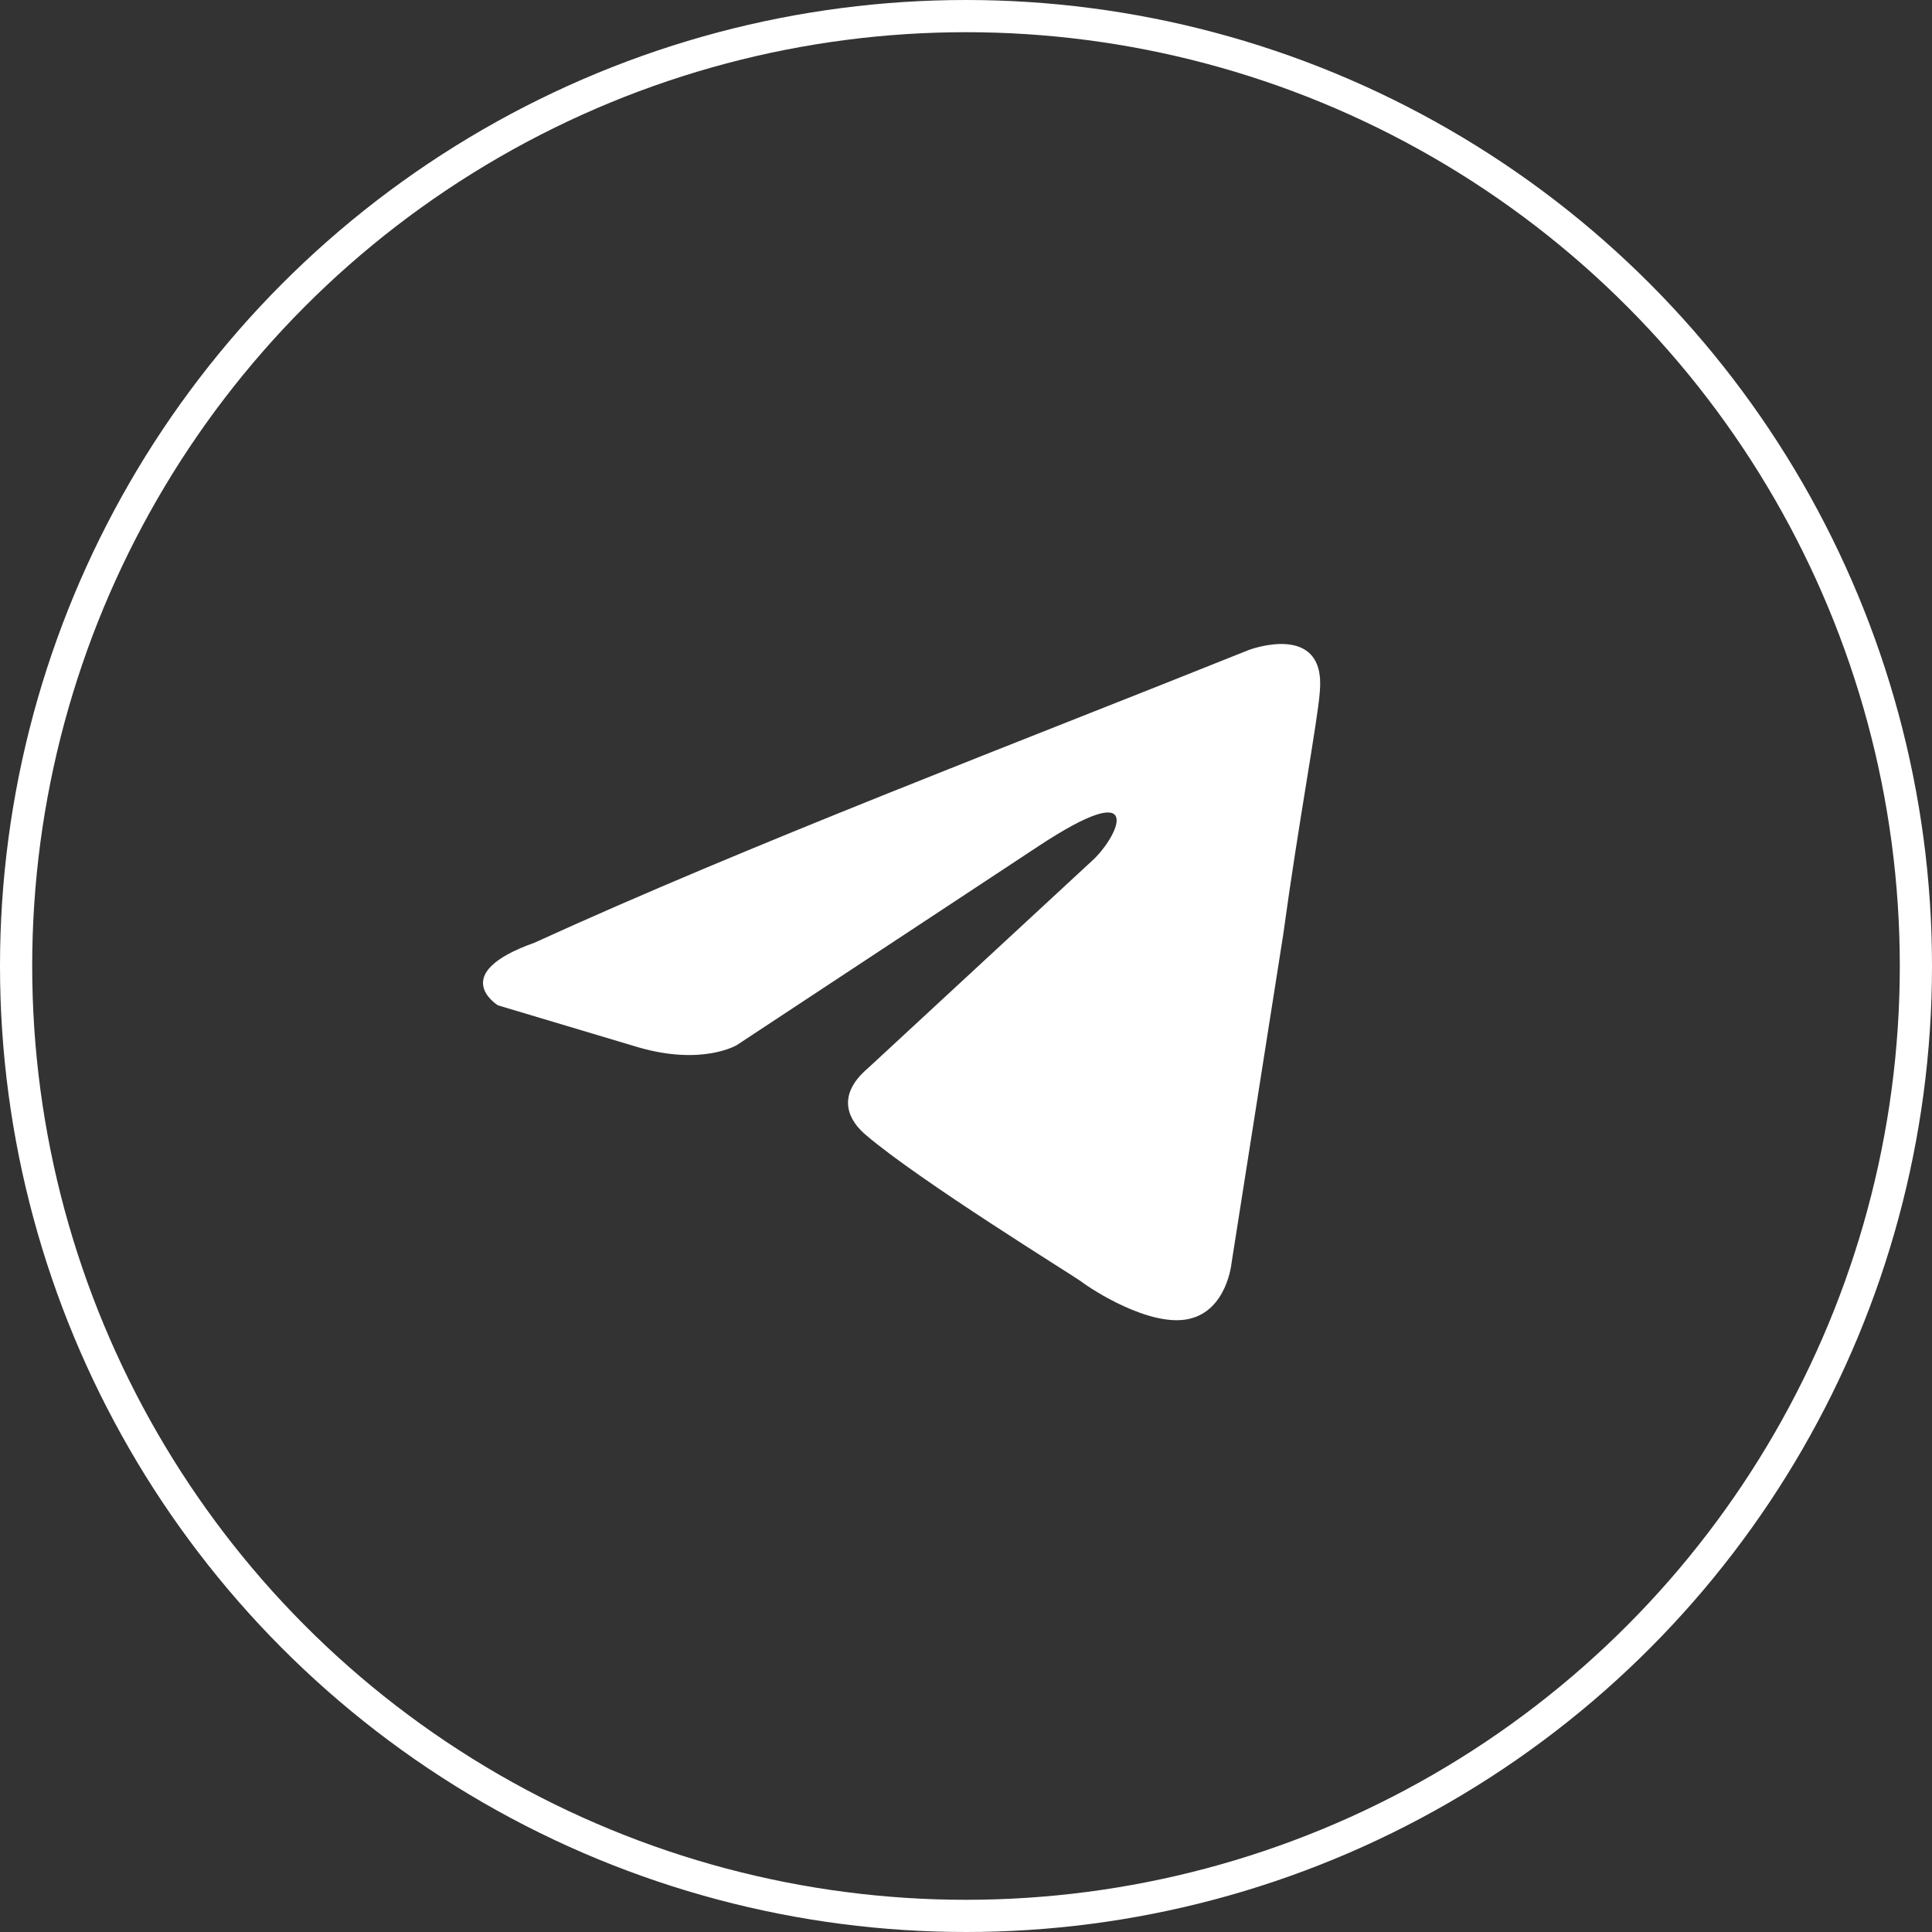
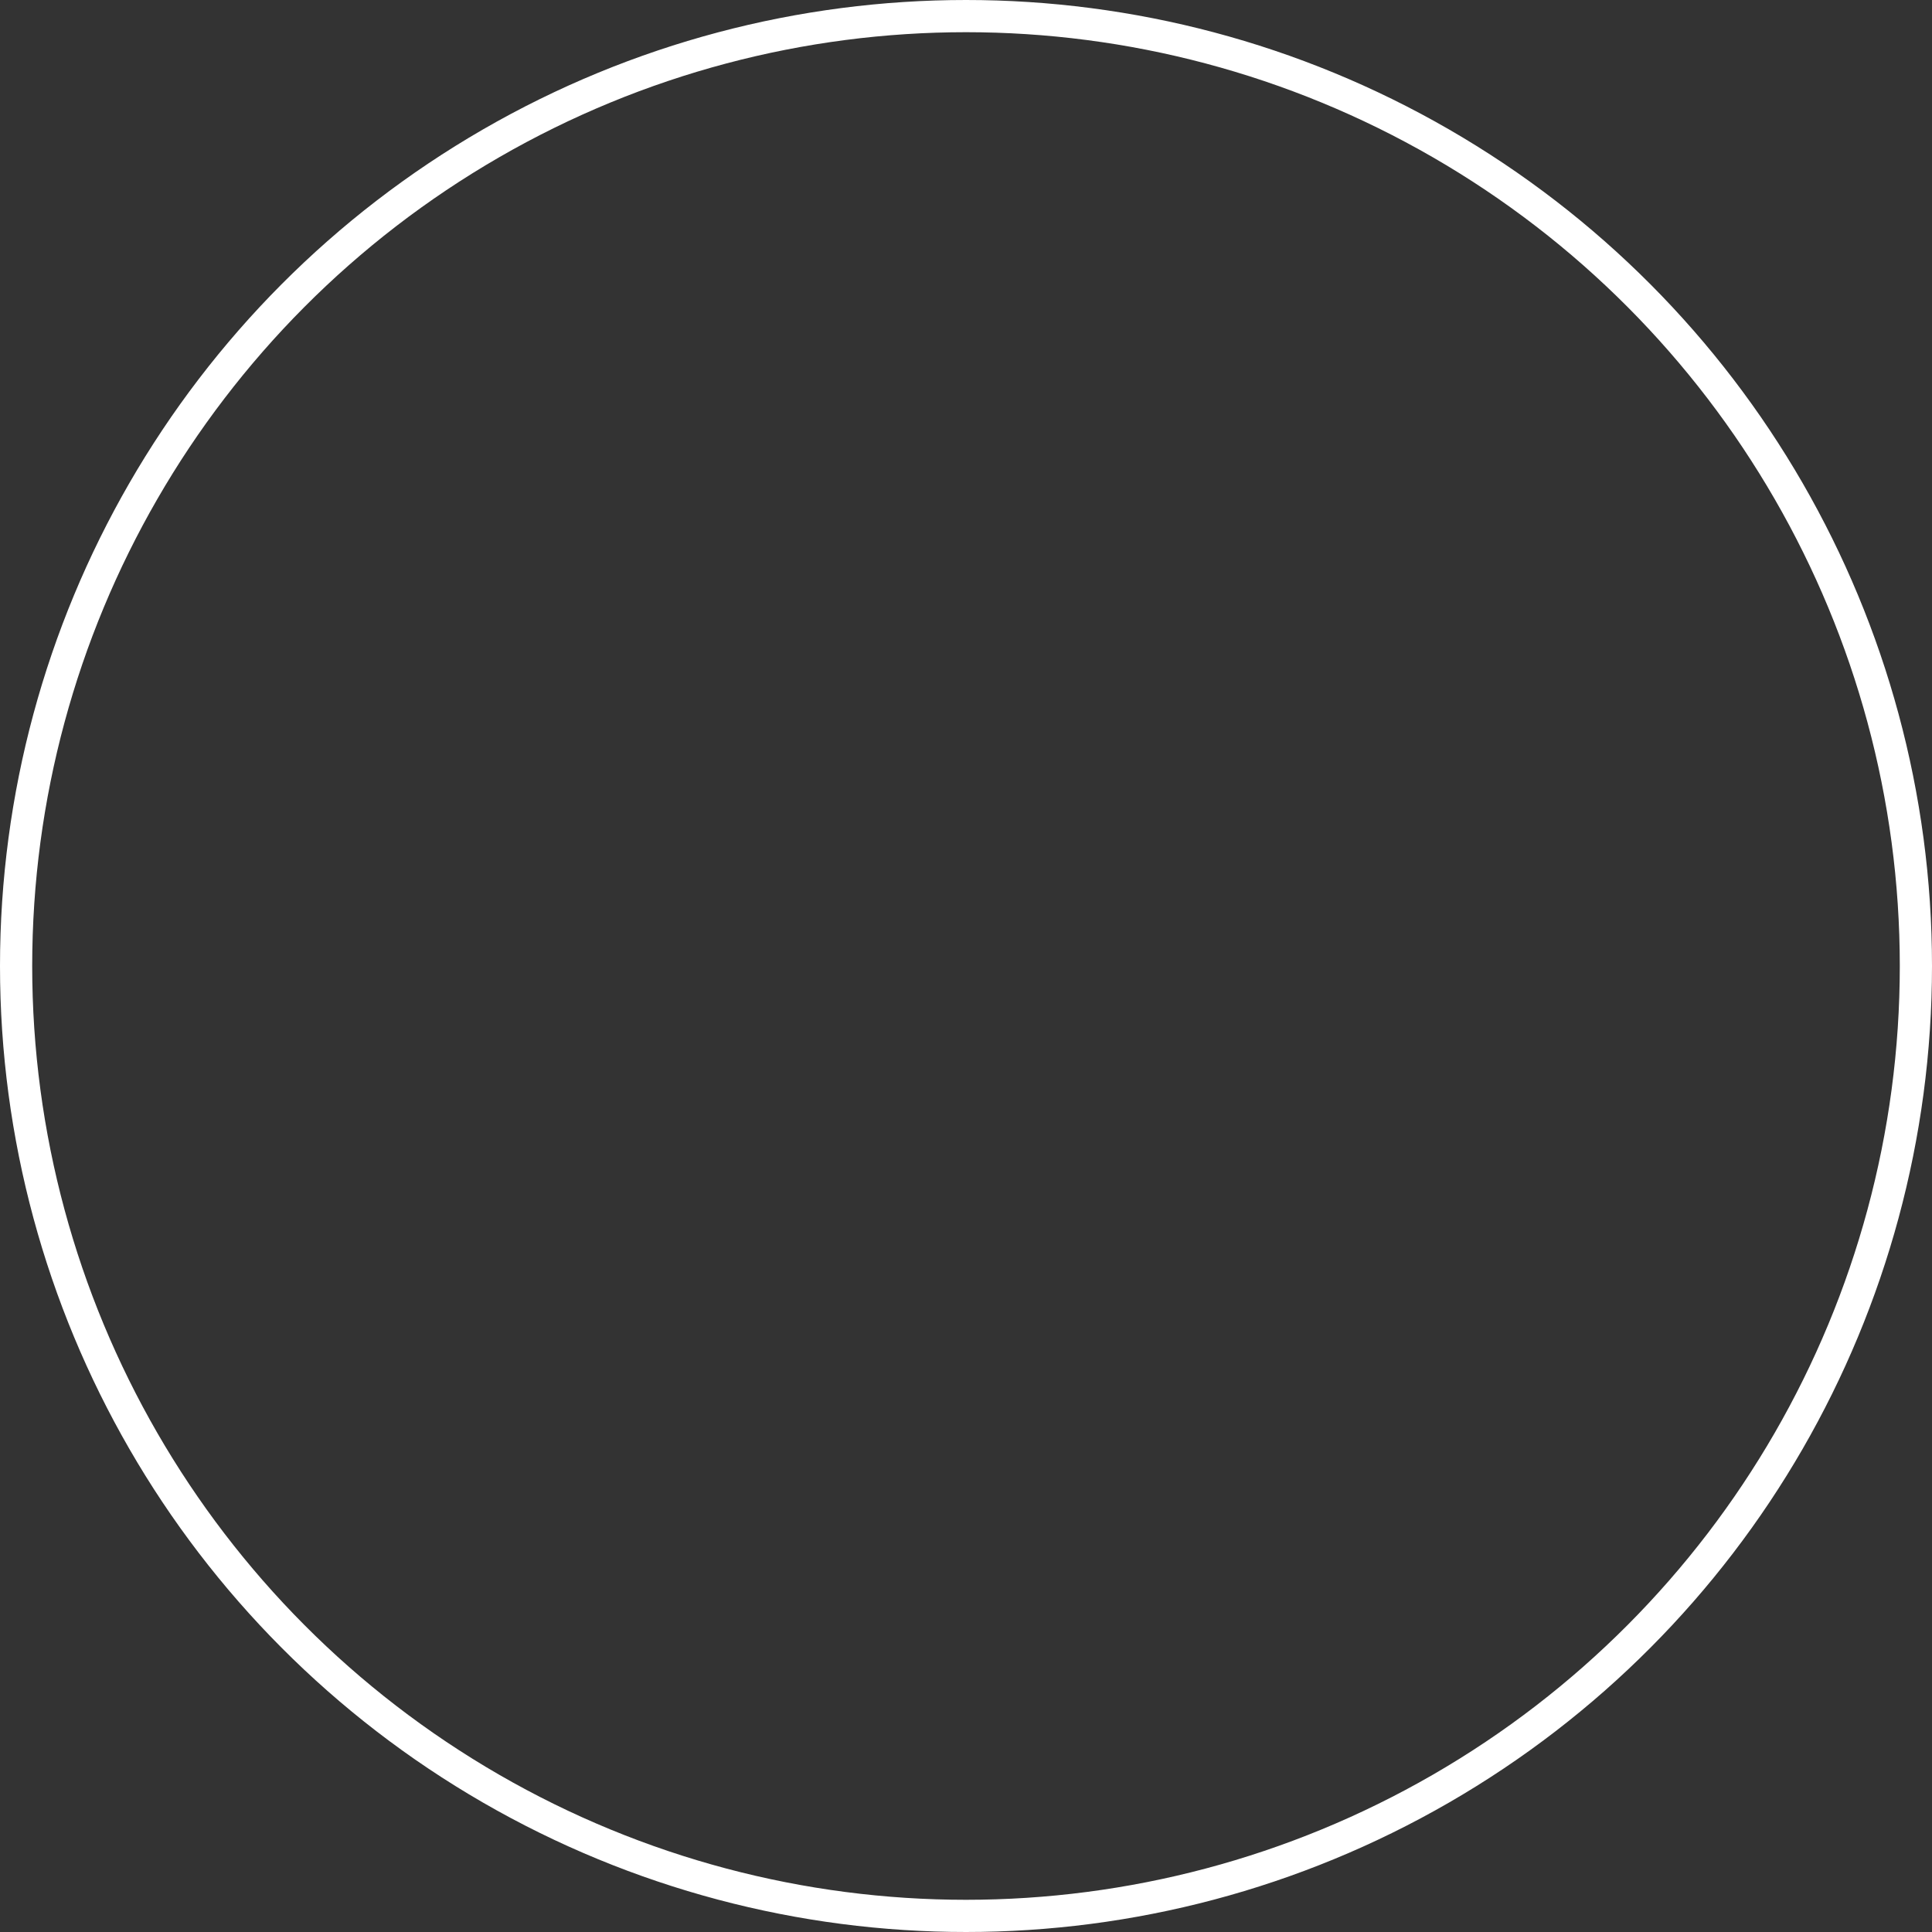
<svg xmlns="http://www.w3.org/2000/svg" width="60" height="60" viewBox="0 0 60 60" fill="none">
  <rect x="0" y="0" width="60" height="60" fill="#333333" stroke="none" />
  <circle cx="30" cy="30" r="29.5" stroke="white" />
-   <path d="M38.784 20.185C38.784 20.185 41.189 19.276 40.988 21.484C40.922 22.393 40.321 25.575 39.853 29.016L38.249 39.209C38.249 39.209 38.116 40.703 36.913 40.963C35.711 41.222 33.907 40.054 33.572 39.794C33.305 39.599 28.562 36.677 26.892 35.249C26.424 34.859 25.889 34.08 26.958 33.171L33.974 26.678C34.775 25.898 35.577 24.08 32.236 26.288L22.883 32.456C22.883 32.456 21.814 33.106 19.81 32.521L15.466 31.222C15.466 31.222 13.863 30.249 16.602 29.275C23.284 26.223 31.502 23.107 38.784 20.185" fill="white" />
</svg>